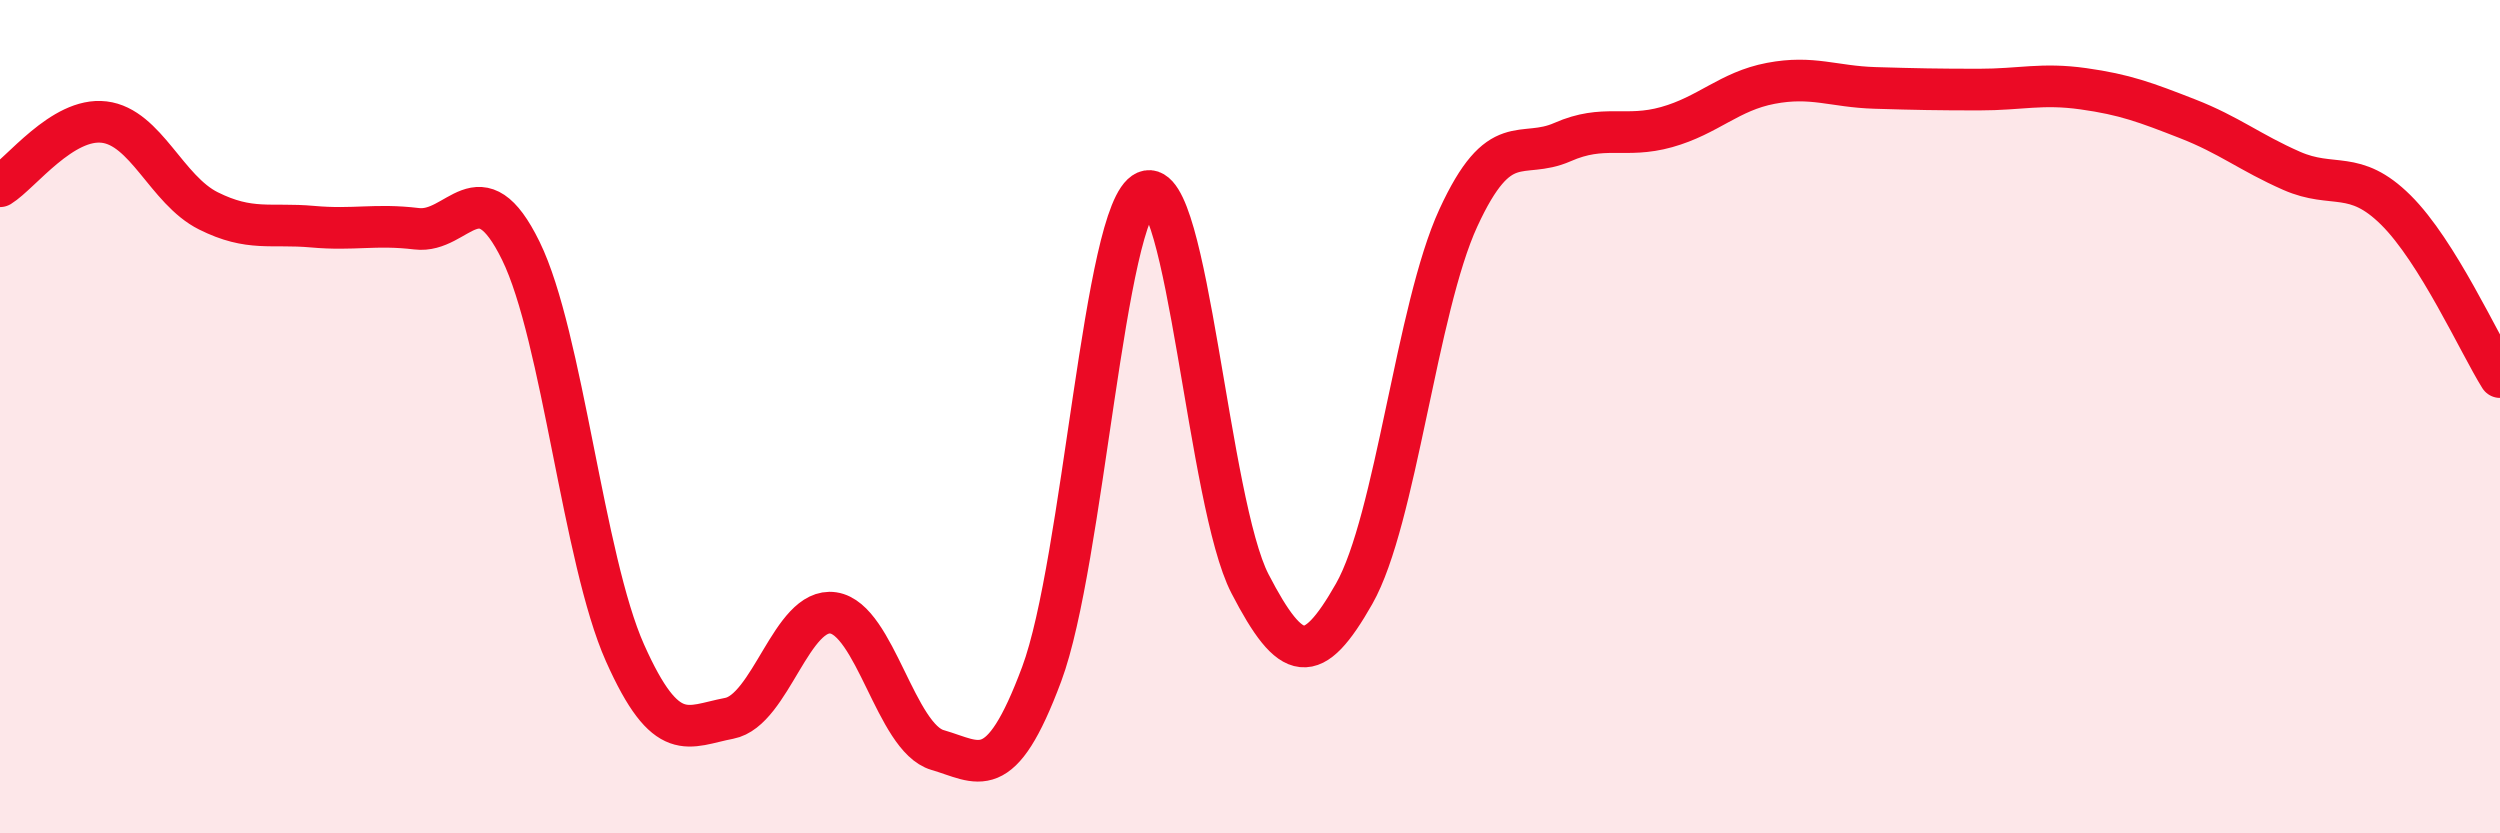
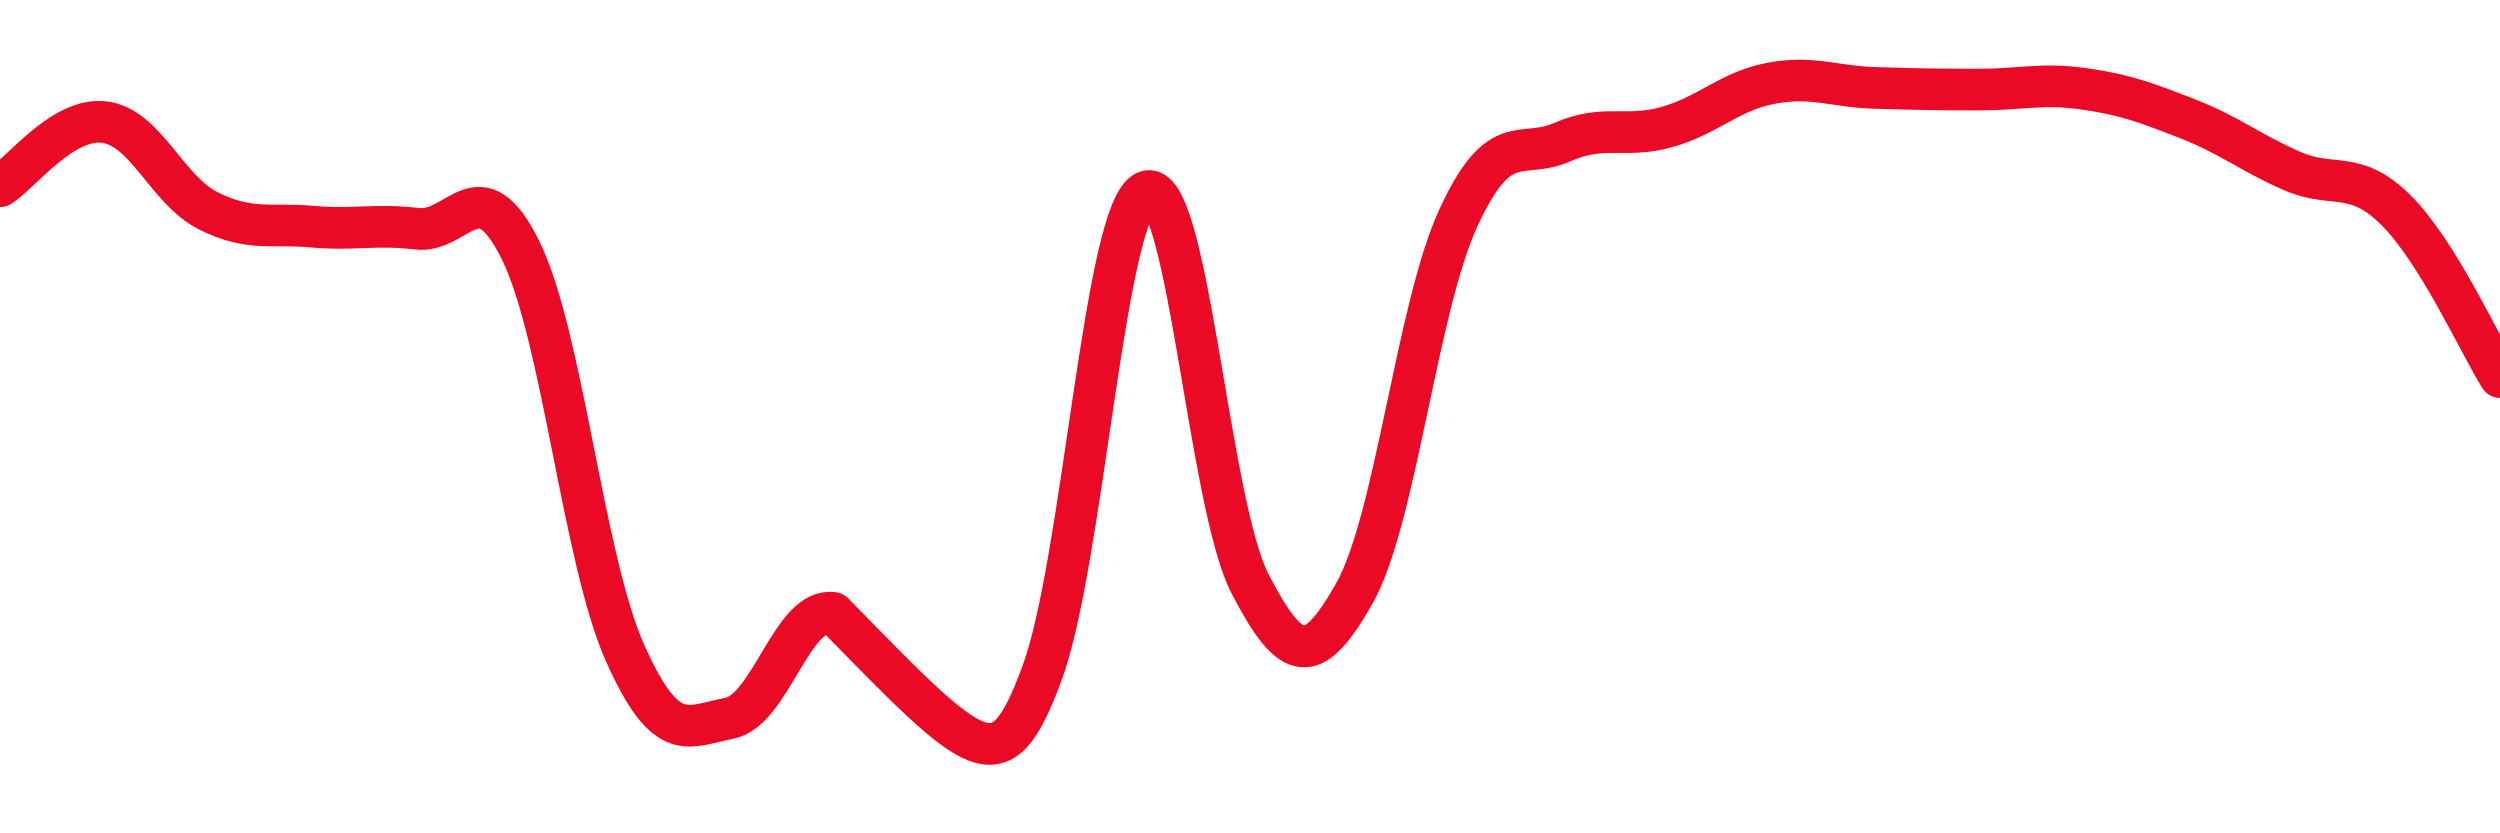
<svg xmlns="http://www.w3.org/2000/svg" width="60" height="20" viewBox="0 0 60 20">
-   <path d="M 0,4.47 C 0.5,4.16 1.5,2.81 2.5,2.93 C 3.5,3.05 4,4.56 5,5.06 C 6,5.56 6.5,5.35 7.5,5.44 C 8.5,5.53 9,5.37 10,5.49 C 11,5.61 11.5,3.98 12.5,6.02 C 13.5,8.06 14,13.43 15,15.67 C 16,17.91 16.5,17.43 17.5,17.24 C 18.5,17.05 19,14.56 20,14.71 C 21,14.86 21.5,17.71 22.5,18 C 23.5,18.29 24,18.86 25,16.18 C 26,13.5 26.5,5.03 27.5,4.6 C 28.5,4.17 29,12.08 30,14.01 C 31,15.94 31.5,16.01 32.5,14.25 C 33.5,12.49 34,7.4 35,5.23 C 36,3.06 36.5,3.85 37.5,3.41 C 38.5,2.97 39,3.33 40,3.05 C 41,2.77 41.5,2.19 42.5,2 C 43.5,1.81 44,2.08 45,2.11 C 46,2.14 46.5,2.15 47.5,2.15 C 48.5,2.15 49,1.99 50,2.13 C 51,2.27 51.5,2.46 52.5,2.85 C 53.5,3.24 54,3.66 55,4.1 C 56,4.54 56.5,4.05 57.5,5.04 C 58.5,6.03 59.5,8.25 60,9.05L60 20L0 20Z" fill="#EB0A25" opacity="0.1" stroke-linecap="round" stroke-linejoin="round" />
-   <path d="M 0,4.47 C 0.5,4.16 1.5,2.81 2.5,2.93 C 3.5,3.05 4,4.56 5,5.06 C 6,5.56 6.5,5.35 7.5,5.44 C 8.5,5.53 9,5.37 10,5.49 C 11,5.61 11.5,3.98 12.5,6.02 C 13.5,8.06 14,13.43 15,15.67 C 16,17.91 16.5,17.43 17.5,17.24 C 18.5,17.05 19,14.56 20,14.71 C 21,14.86 21.5,17.71 22.5,18 C 23.5,18.29 24,18.86 25,16.18 C 26,13.5 26.5,5.03 27.5,4.6 C 28.5,4.17 29,12.08 30,14.01 C 31,15.94 31.5,16.01 32.5,14.25 C 33.5,12.49 34,7.4 35,5.23 C 36,3.06 36.5,3.85 37.5,3.41 C 38.5,2.97 39,3.33 40,3.05 C 41,2.77 41.5,2.19 42.5,2 C 43.5,1.81 44,2.08 45,2.11 C 46,2.14 46.5,2.15 47.5,2.15 C 48.5,2.15 49,1.99 50,2.13 C 51,2.27 51.5,2.46 52.5,2.85 C 53.5,3.24 54,3.66 55,4.1 C 56,4.54 56.5,4.05 57.5,5.04 C 58.5,6.03 59.5,8.25 60,9.05" stroke="#EB0A25" stroke-width="1" fill="none" stroke-linecap="round" stroke-linejoin="round" />
+   <path d="M 0,4.47 C 0.5,4.16 1.5,2.81 2.5,2.93 C 3.5,3.05 4,4.56 5,5.06 C 6,5.56 6.5,5.35 7.5,5.44 C 8.5,5.53 9,5.37 10,5.49 C 11,5.61 11.5,3.98 12.5,6.02 C 13.5,8.06 14,13.43 15,15.67 C 16,17.91 16.5,17.43 17.5,17.24 C 18.5,17.05 19,14.56 20,14.71 C 23.5,18.29 24,18.86 25,16.18 C 26,13.5 26.5,5.03 27.5,4.6 C 28.5,4.17 29,12.08 30,14.01 C 31,15.94 31.5,16.01 32.5,14.25 C 33.5,12.49 34,7.4 35,5.23 C 36,3.06 36.5,3.85 37.5,3.41 C 38.5,2.97 39,3.33 40,3.05 C 41,2.77 41.5,2.19 42.5,2 C 43.5,1.81 44,2.08 45,2.11 C 46,2.14 46.5,2.15 47.5,2.15 C 48.5,2.15 49,1.99 50,2.13 C 51,2.27 51.5,2.46 52.5,2.85 C 53.5,3.24 54,3.66 55,4.1 C 56,4.54 56.5,4.05 57.5,5.04 C 58.5,6.03 59.5,8.25 60,9.05" stroke="#EB0A25" stroke-width="1" fill="none" stroke-linecap="round" stroke-linejoin="round" />
</svg>